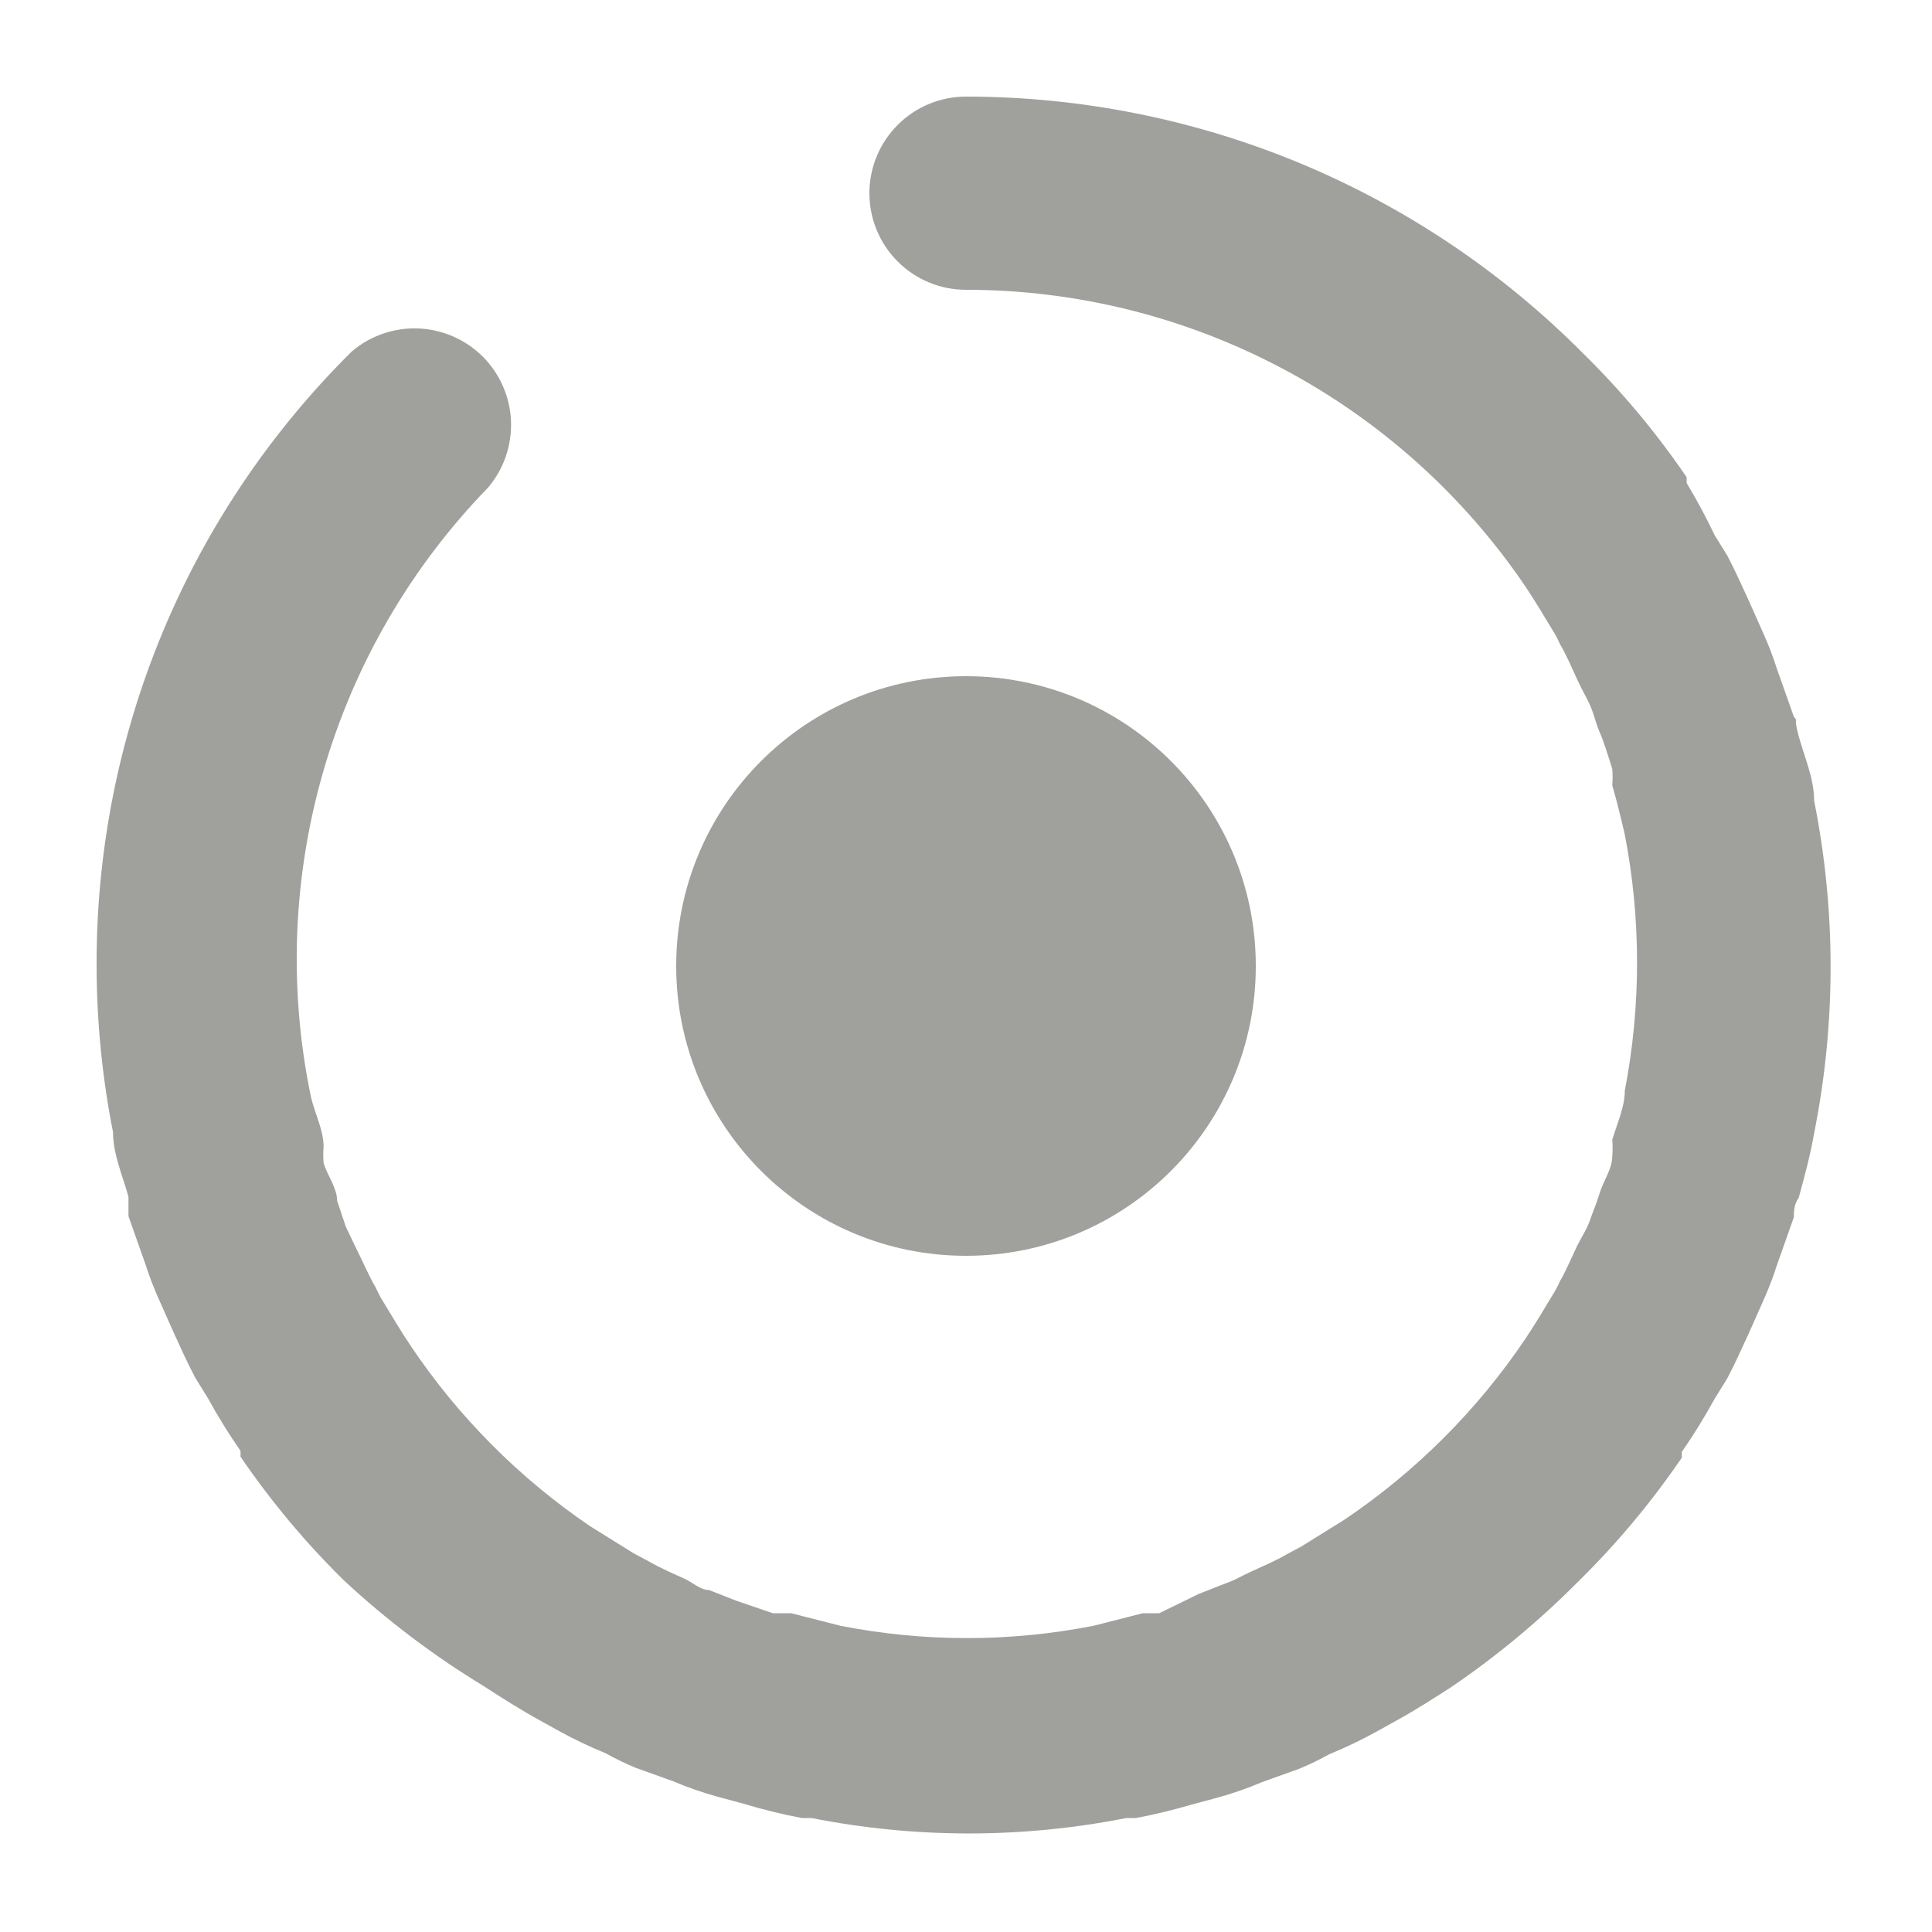
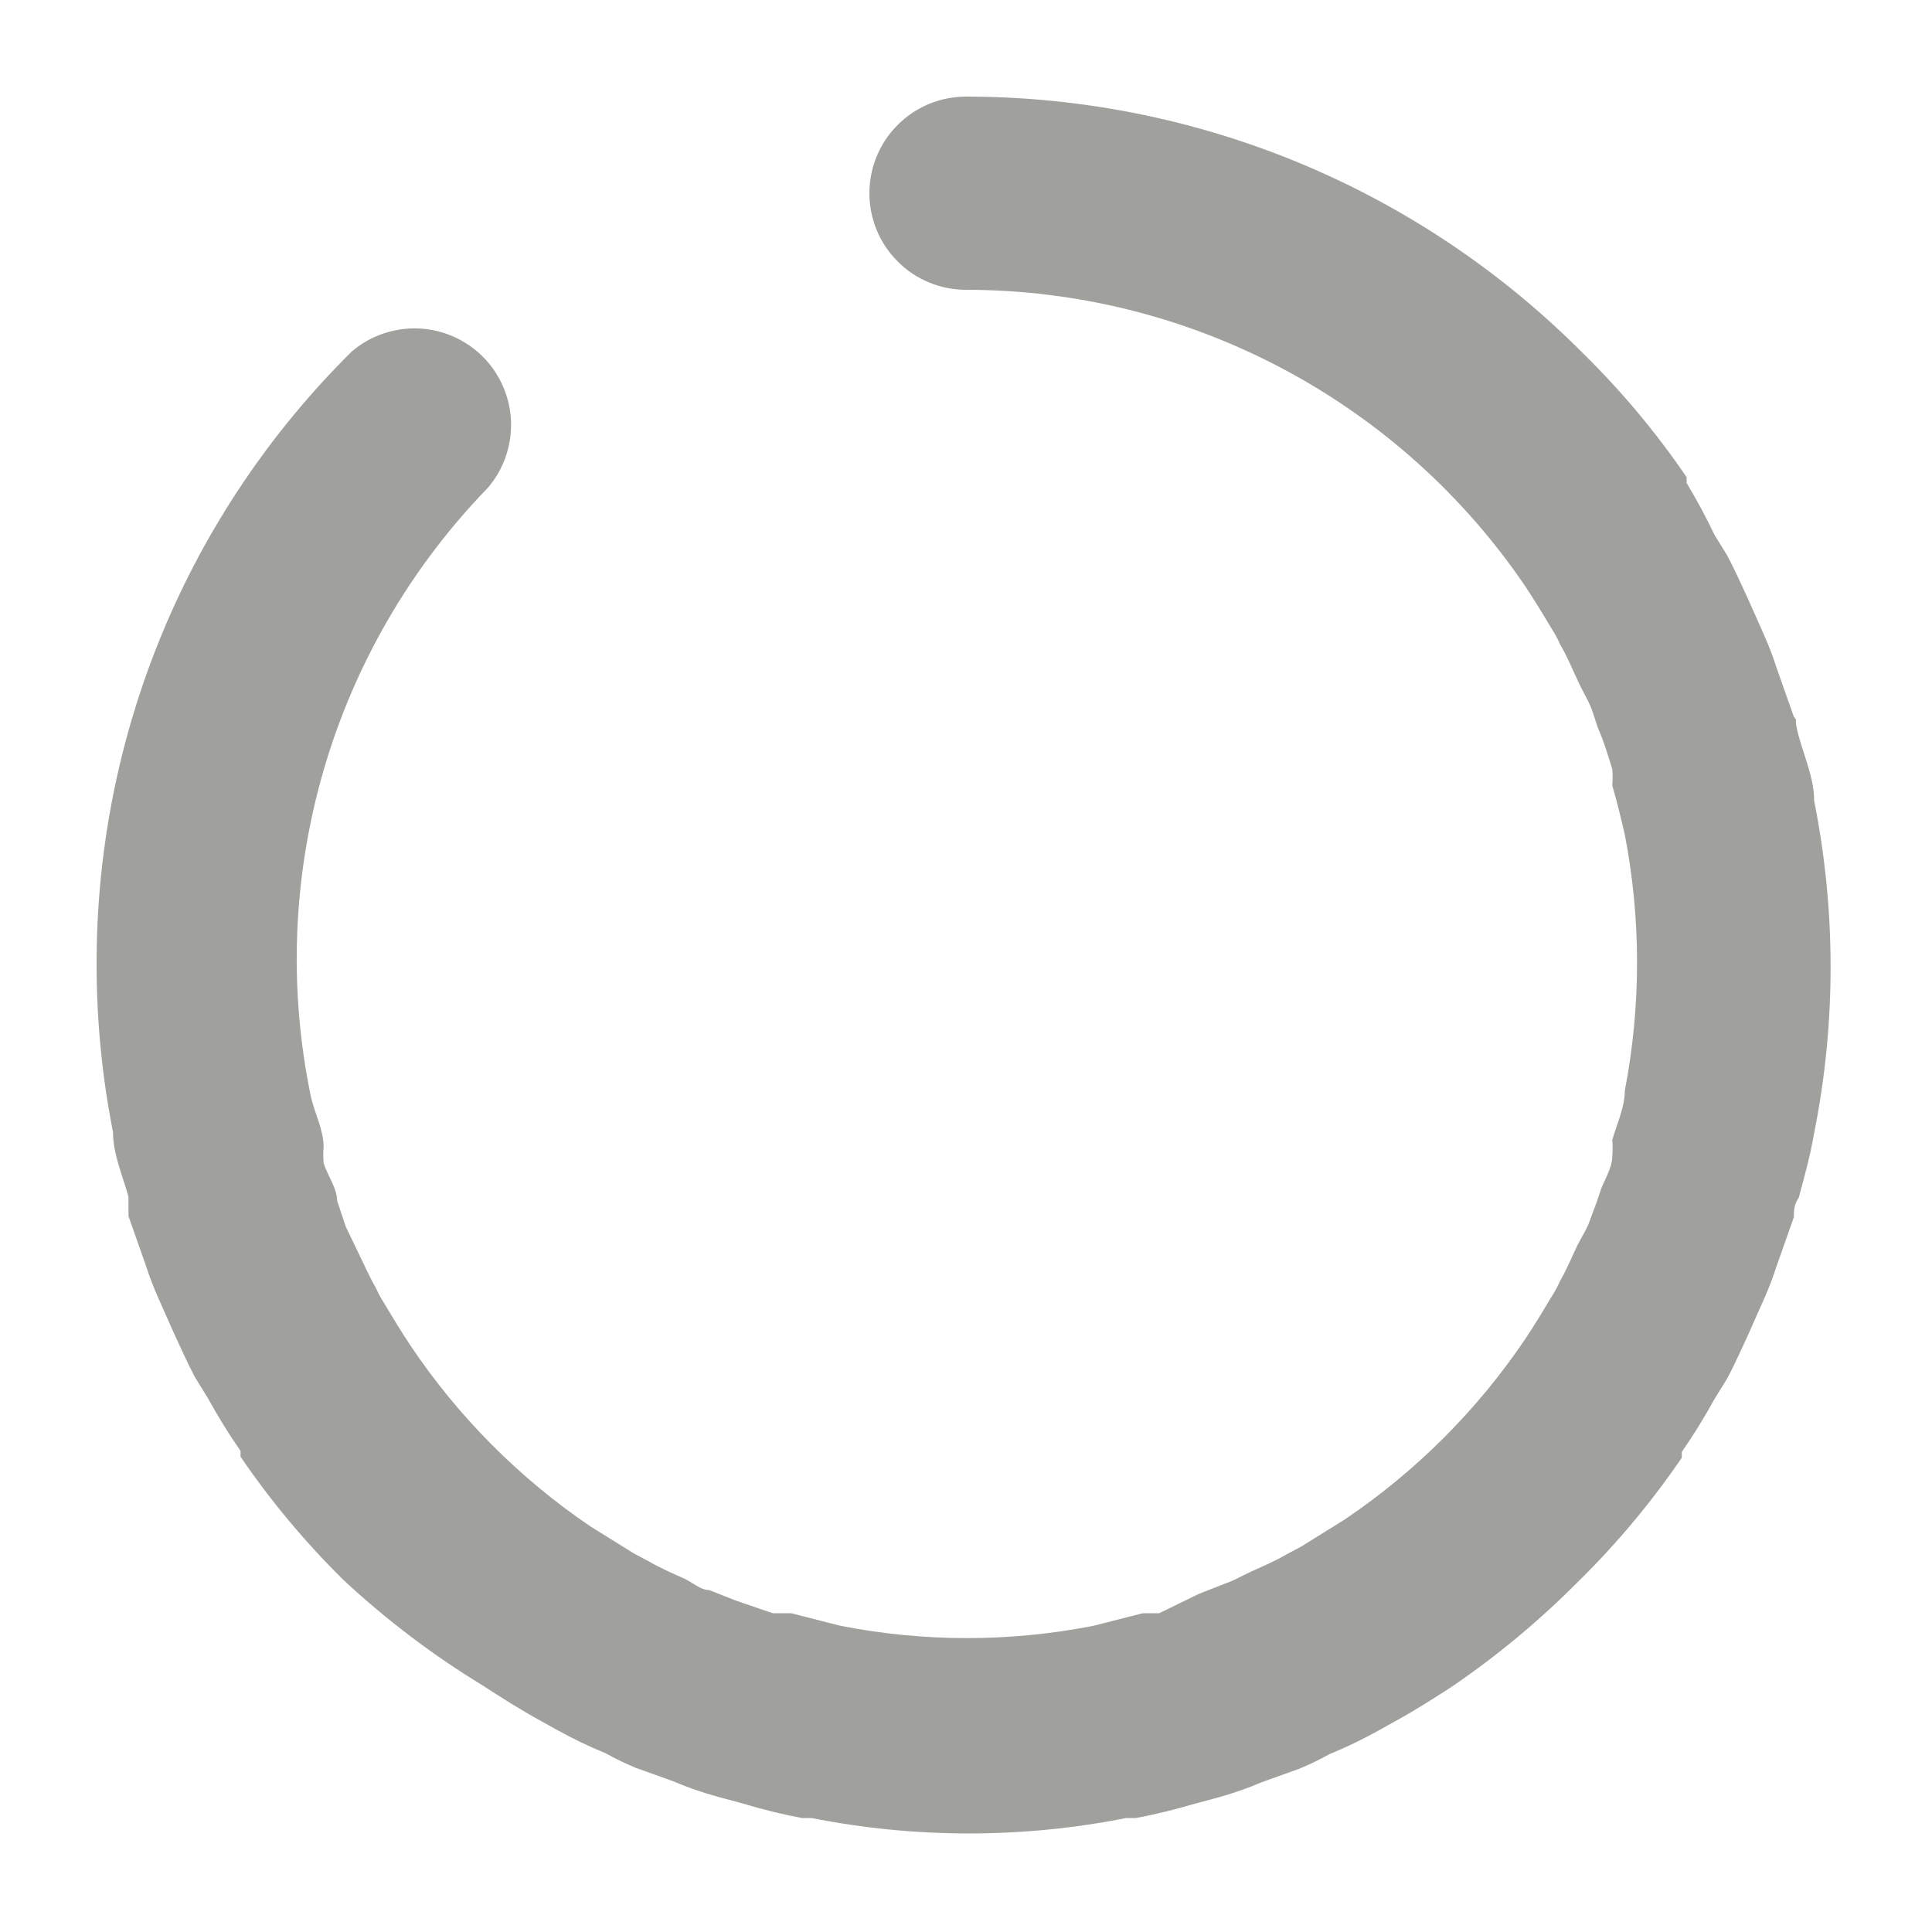
<svg xmlns="http://www.w3.org/2000/svg" width="20" height="20" viewBox="0 0 20 20" fill="none">
  <g id="performance-icon-disabled">
    <g id="naming">
      <path id="Vector" d="M12.34 18.68L12.6 18.61C12.757 18.567 12.911 18.514 13.06 18.45L13.45 18.31C13.556 18.266 13.66 18.216 13.76 18.16C13.931 18.09 14.098 18.01 14.26 17.92L14.44 17.82C14.64 17.71 14.83 17.59 15.03 17.46C15.501 17.139 15.939 16.774 16.34 16.37C16.738 15.979 17.096 15.55 17.41 15.09V15.03C17.533 14.853 17.646 14.669 17.75 14.48L17.88 14.27C17.96 14.12 18.03 13.96 18.1 13.81L18.26 13.45C18.309 13.339 18.353 13.226 18.39 13.11L18.57 12.6C18.57 12.54 18.57 12.47 18.62 12.4C18.68 12.18 18.74 11.96 18.78 11.73C19.007 10.595 19.007 9.425 18.78 8.29C18.78 8.06 18.68 7.84 18.62 7.62C18.56 7.4 18.62 7.48 18.57 7.42L18.39 6.91C18.353 6.794 18.309 6.681 18.26 6.57L18.1 6.21C18.03 6.06 17.96 5.9 17.88 5.75L17.75 5.54C17.662 5.355 17.565 5.175 17.46 5V4.94C17.146 4.479 16.788 4.051 16.39 3.66C15.553 2.817 14.558 2.148 13.461 1.691C12.364 1.235 11.188 1 10 1C9.735 1 9.48 1.105 9.293 1.293C9.105 1.48 9 1.735 9 2C9 2.265 9.105 2.52 9.293 2.707C9.48 2.895 9.735 3 10 3C11.142 3 12.267 3.28 13.277 3.816C14.286 4.351 15.149 5.125 15.79 6.07C15.89 6.22 15.98 6.37 16.07 6.52C16.101 6.568 16.127 6.618 16.15 6.67C16.22 6.79 16.27 6.91 16.33 7.04C16.39 7.17 16.42 7.21 16.46 7.3C16.5 7.39 16.52 7.49 16.56 7.58C16.6 7.67 16.65 7.83 16.69 7.96C16.695 8.017 16.695 8.073 16.69 8.13C16.74 8.3 16.78 8.47 16.82 8.64C16.989 9.515 16.989 10.415 16.82 11.29C16.82 11.46 16.74 11.63 16.69 11.8C16.695 11.857 16.695 11.913 16.69 11.97C16.69 12.1 16.6 12.22 16.56 12.35C16.52 12.48 16.49 12.54 16.46 12.63C16.43 12.72 16.37 12.81 16.33 12.89C16.29 12.97 16.22 13.14 16.15 13.26C16.127 13.312 16.101 13.362 16.07 13.41C15.98 13.56 15.89 13.71 15.79 13.86C15.293 14.598 14.658 15.232 13.92 15.73L13.47 16.01L13.32 16.09C13.2 16.16 13.08 16.21 12.95 16.27C12.82 16.33 12.78 16.36 12.69 16.39L12.41 16.5L12 16.7H11.83L11.32 16.83C10.455 17 9.565 17 8.7 16.83L8.19 16.7H8L7.62 16.57L7.34 16.46C7.25 16.46 7.17 16.38 7.08 16.34C6.99 16.3 6.83 16.23 6.71 16.16L6.56 16.08L6.11 15.8C5.376 15.302 4.744 14.667 4.25 13.93C4.15 13.78 4.06 13.63 3.97 13.48C3.939 13.432 3.913 13.382 3.89 13.33C3.82 13.21 3.77 13.09 3.71 12.97L3.58 12.7L3.49 12.43C3.49 12.3 3.39 12.17 3.35 12.04C3.345 11.983 3.345 11.927 3.35 11.87C3.35 11.7 3.26 11.53 3.22 11.36C2.985 10.239 3.03 9.077 3.349 7.977C3.668 6.877 4.252 5.872 5.05 5.05C5.214 4.859 5.299 4.613 5.29 4.361C5.28 4.109 5.176 3.871 4.998 3.692C4.819 3.514 4.581 3.41 4.329 3.4C4.077 3.391 3.831 3.476 3.64 3.64C2.8 4.472 2.133 5.462 1.68 6.554C1.227 7.646 0.996 8.818 1 10C1.001 10.578 1.058 11.154 1.17 11.72C1.17 11.95 1.27 12.17 1.33 12.39C1.33 12.46 1.33 12.53 1.33 12.59L1.51 13.1C1.547 13.216 1.591 13.329 1.64 13.44L1.8 13.8C1.87 13.95 1.94 14.11 2.02 14.26L2.15 14.47C2.254 14.659 2.367 14.843 2.49 15.02V15.08C2.804 15.54 3.162 15.969 3.56 16.36C4.002 16.771 4.484 17.136 5 17.45C5.2 17.58 5.39 17.7 5.59 17.81L5.77 17.91C5.932 18 6.099 18.08 6.27 18.15C6.37 18.206 6.474 18.256 6.58 18.3L6.97 18.44C7.12 18.504 7.273 18.557 7.43 18.6L7.69 18.67C7.891 18.731 8.094 18.781 8.3 18.82H8.4C9.476 19.033 10.584 19.033 11.66 18.82H11.76C11.956 18.783 12.149 18.736 12.34 18.68Z" fill="#A0A19D" />
-       <path id="Vector_2" d="M10 13C11.657 13 13 11.657 13 10C13 8.343 11.657 7 10 7C8.343 7 7 8.343 7 10C7 11.657 8.343 13 10 13Z" fill="#A0A19D" />
    </g>
  </g>
</svg>